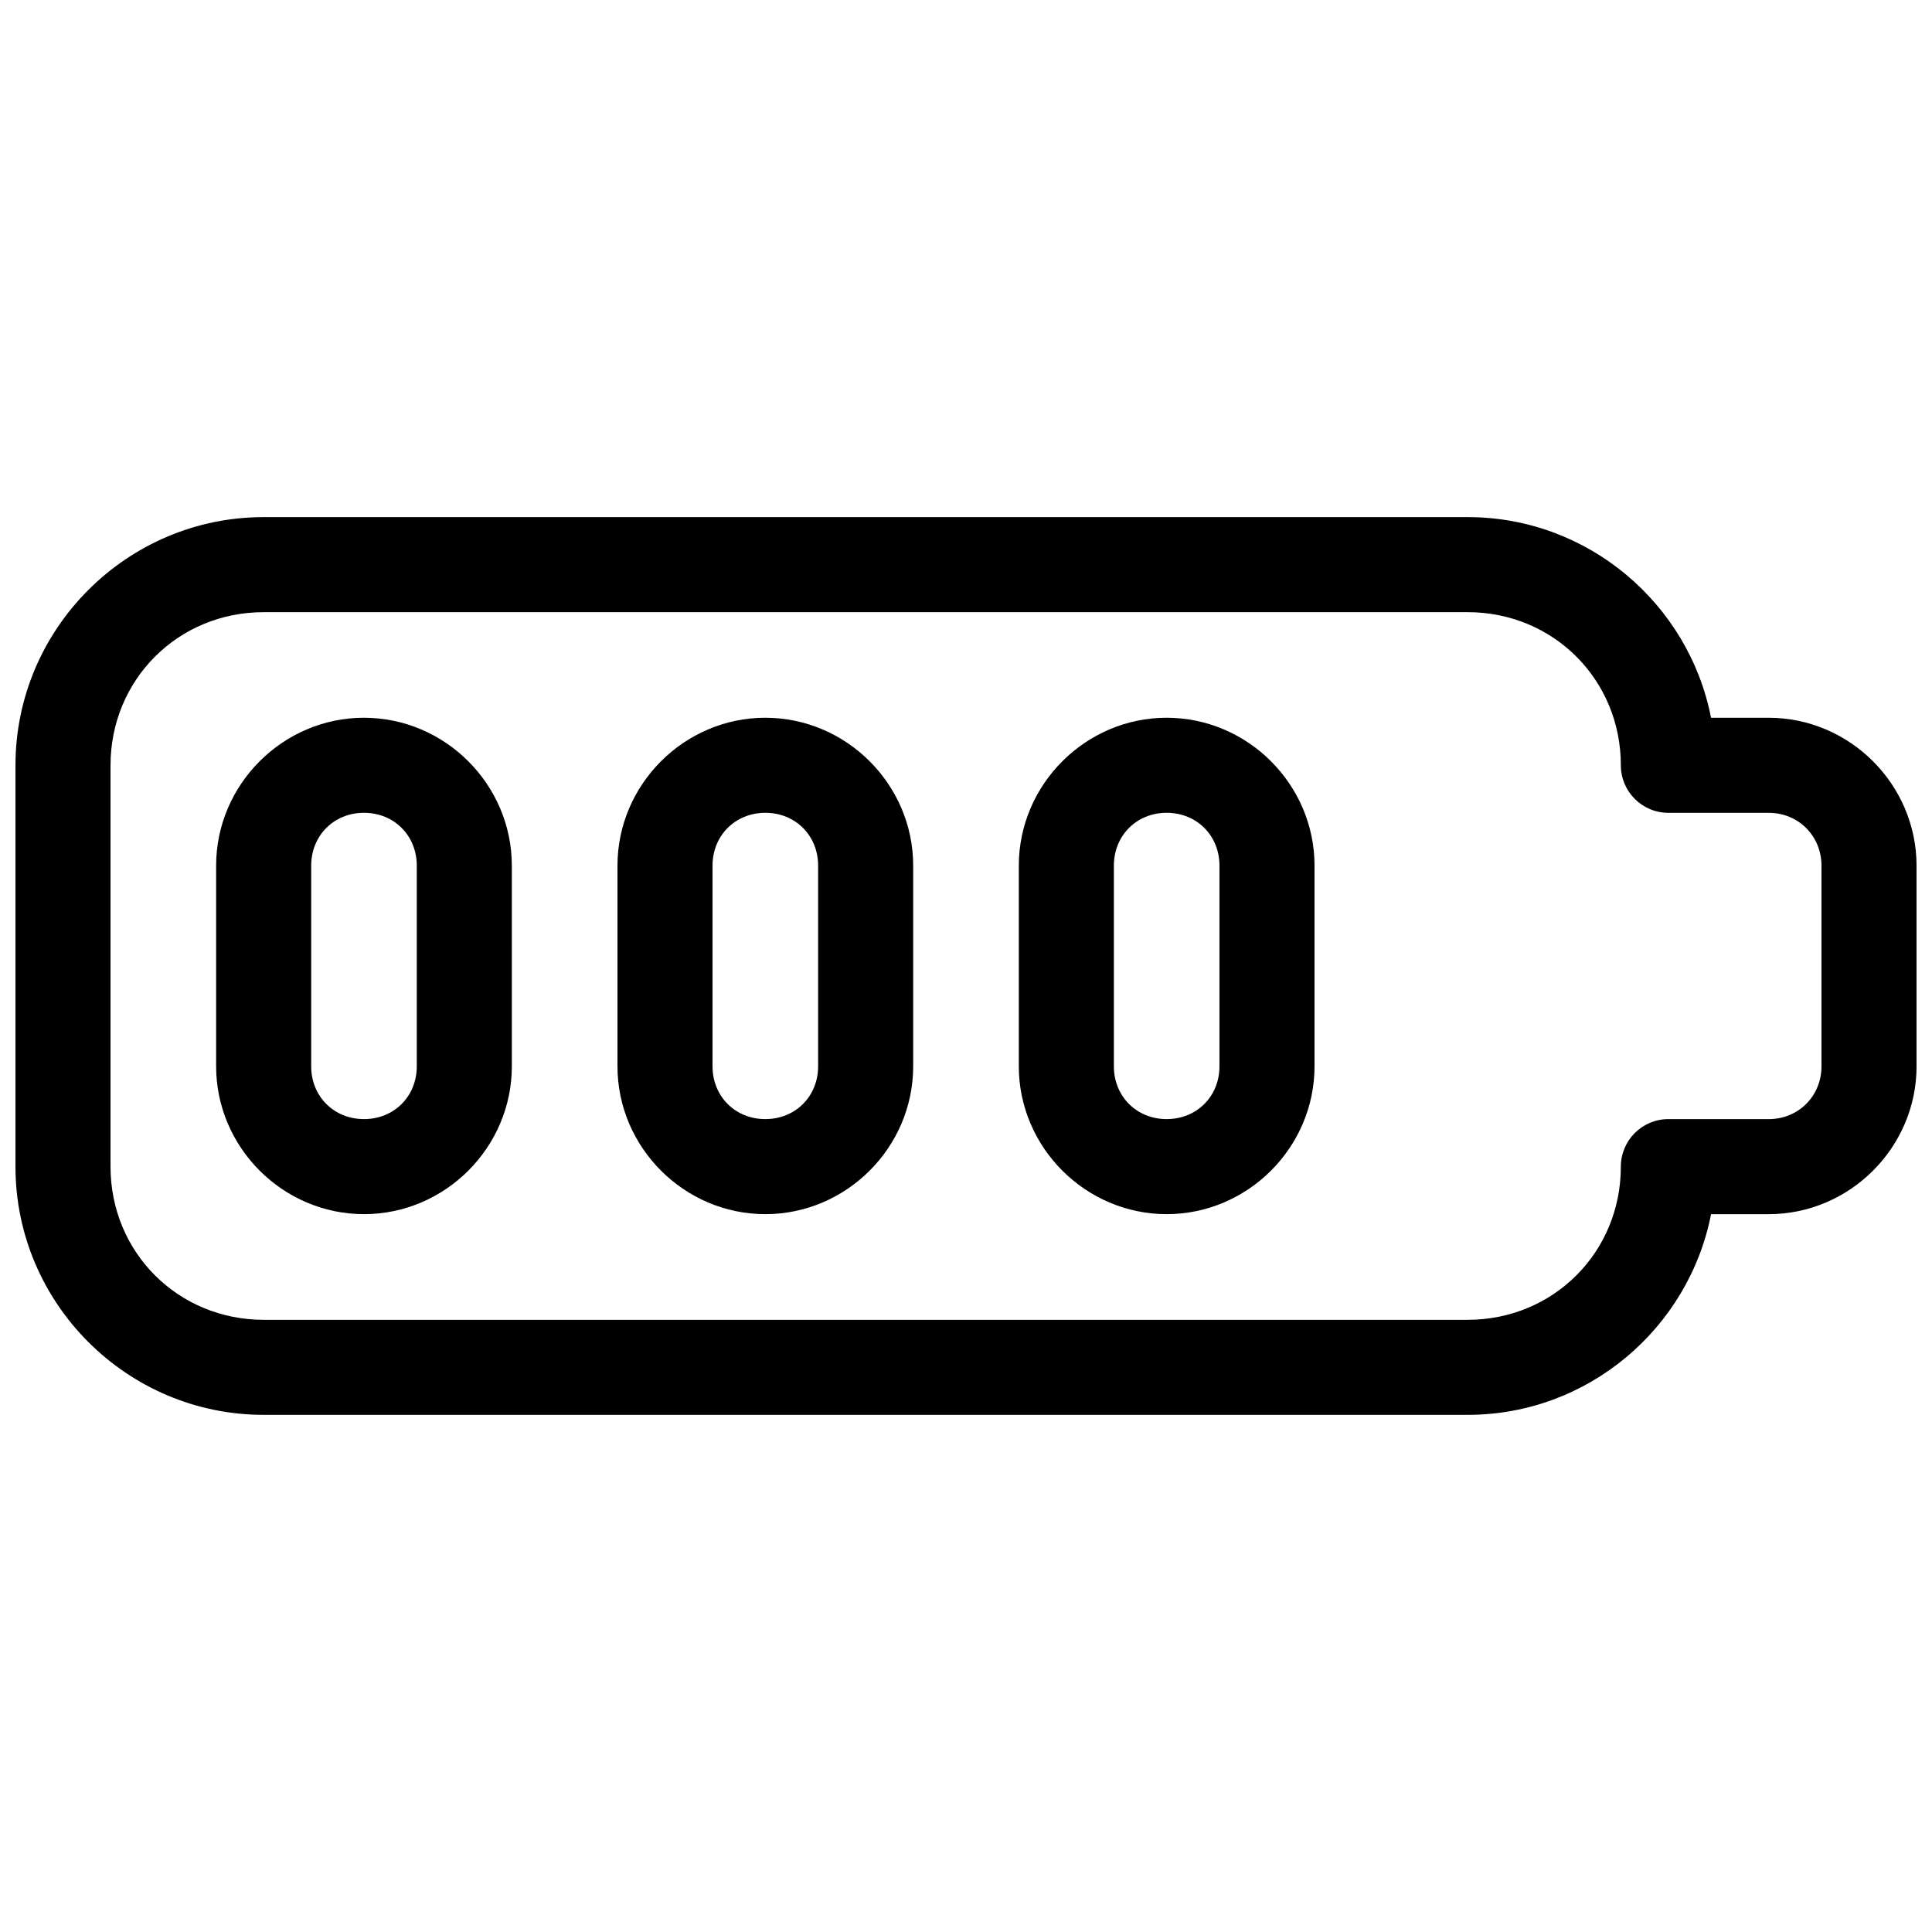
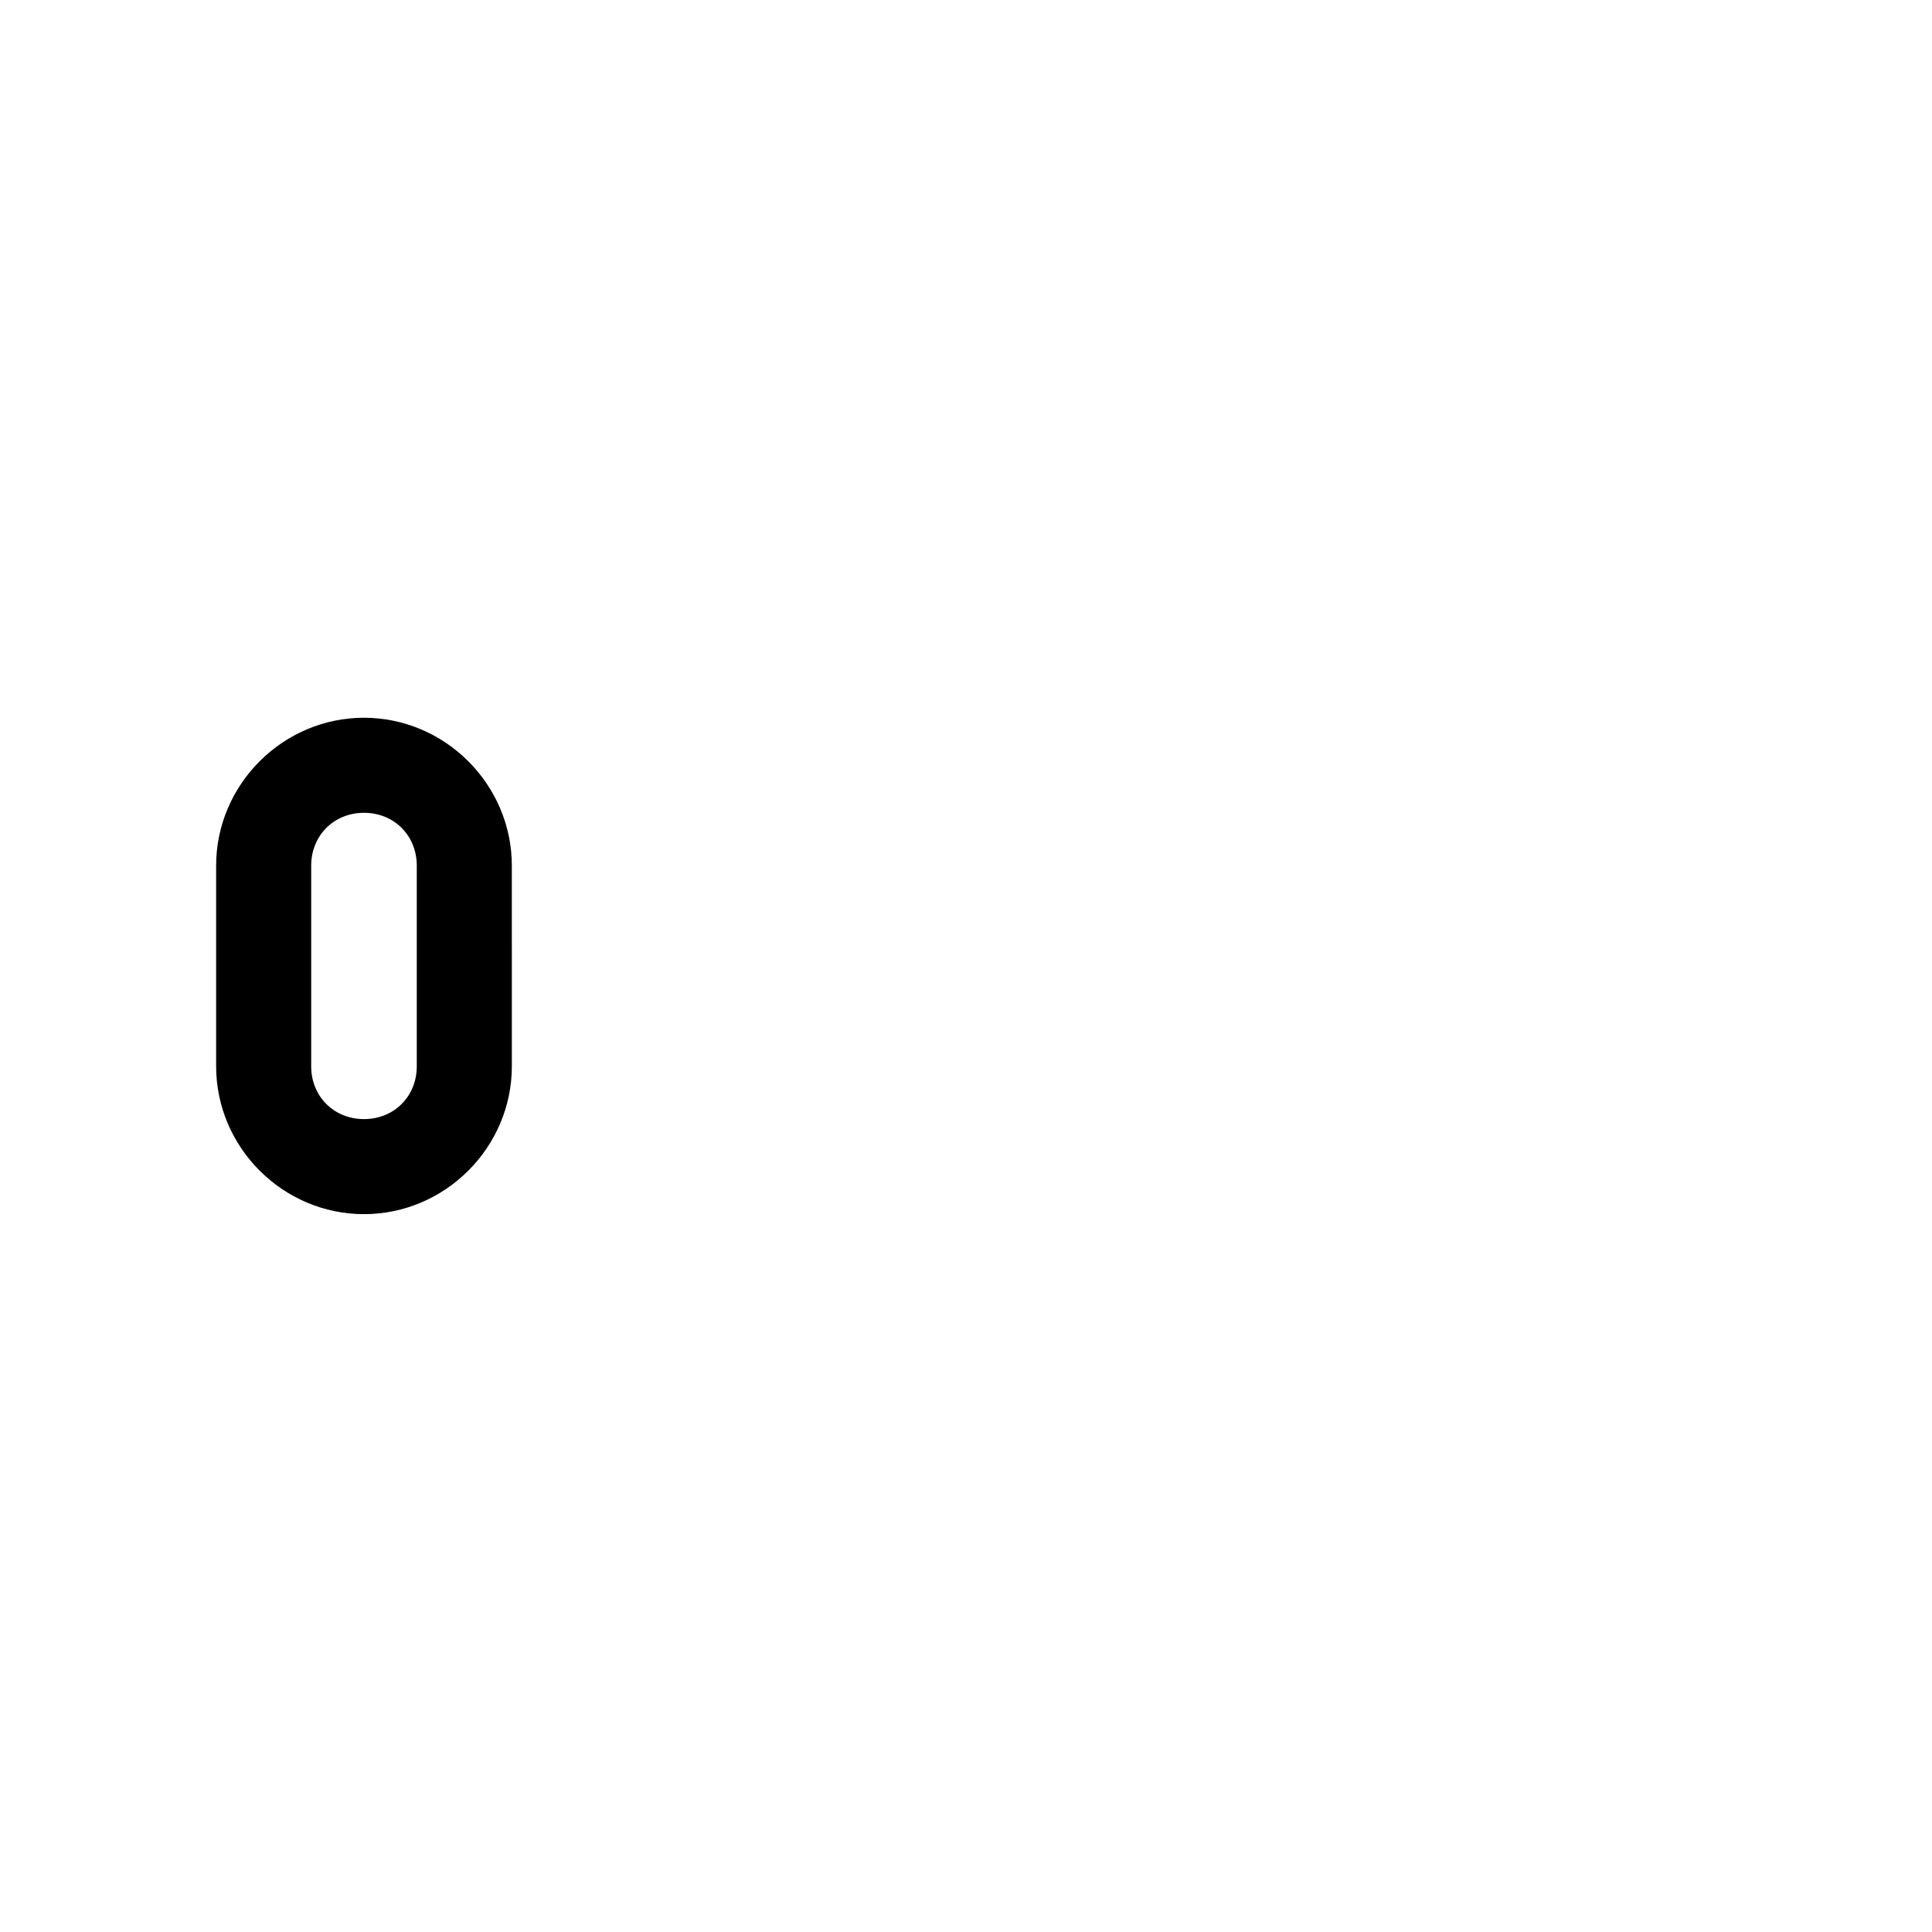
<svg xmlns="http://www.w3.org/2000/svg" width="800px" height="800px" version="1.1" viewBox="144 144 512 512">
  <defs>
    <clipPath id="a">
-       <path d="m148.09 281h503.81v238h-503.81z" />
-     </clipPath>
+       </clipPath>
  </defs>
  <g clip-path="url(#a)">
-     <path d="m213.88 281.04c-36.223 0-65.781 29.559-65.781 65.781v106.36c0 36.219 29.559 65.77 65.781 65.77h319.07c31.91 0 58.586-22.961 64.5-53.184h15.273c21.492 0 39.184-17.691 39.184-39.184l-0.004-53.176c0-21.492-17.691-39.191-39.184-39.191h-15.273c-5.91-30.227-32.59-53.176-64.5-53.176zm0 25.191h319.07c22.699 0 40.59 17.883 40.59 40.582v-0.004c0 6.957 5.637 12.594 12.594 12.598h26.586c7.879 0 13.992 6.125 13.992 14.004v53.176c0 7.879-6.113 13.992-13.992 13.992h-26.586v-0.004c-6.957 0-12.594 5.641-12.594 12.598 0 22.699-17.891 40.59-40.59 40.59h-319.07c-22.699 0-40.59-17.883-40.59-40.582v-106.36c0-22.699 17.891-40.59 40.59-40.59z" fill-rule="evenodd" />
-   </g>
+     </g>
  <path d="m240.46 334.21c-21.492 0-39.184 17.703-39.184 39.191v53.176c0 21.492 17.691 39.184 39.184 39.184 21.492 0 39.184-17.691 39.184-39.184l-0.004-53.172c0-21.492-17.691-39.191-39.184-39.191zm0 25.191c7.973 0 13.992 6.031 13.992 14.004v53.176c0 7.973-6.023 13.992-13.992 13.992-7.973 0-13.992-6.023-13.992-13.992v-53.176c0-7.973 6.023-14.004 13.992-14.004z" fill-rule="evenodd" />
-   <path d="m346.82 334.21c-21.492 0-39.184 17.703-39.184 39.191v53.176c0 21.492 17.691 39.184 39.184 39.184 21.492 0 39.184-17.691 39.184-39.184v-53.172c0-21.492-17.691-39.191-39.184-39.191zm0 25.191c7.973 0 13.992 6.031 13.992 14.004v53.176c0 7.973-6.023 13.992-13.992 13.992-7.973 0-13.992-6.023-13.992-13.992v-53.176c0-7.973 6.023-14.004 13.992-14.004z" fill-rule="evenodd" />
-   <path d="m453.18 334.21c-21.492 0-39.184 17.703-39.184 39.191v53.176c0 21.492 17.691 39.184 39.184 39.184 21.492 0 39.184-17.691 39.184-39.184v-53.172c0-21.492-17.691-39.191-39.184-39.191zm0 25.191c7.973 0 13.992 6.031 13.992 14.004v53.176c0 7.973-6.023 13.992-13.992 13.992-7.973 0-13.992-6.023-13.992-13.992v-53.176c0-7.973 6.023-14.004 13.992-14.004z" fill-rule="evenodd" />
</svg>